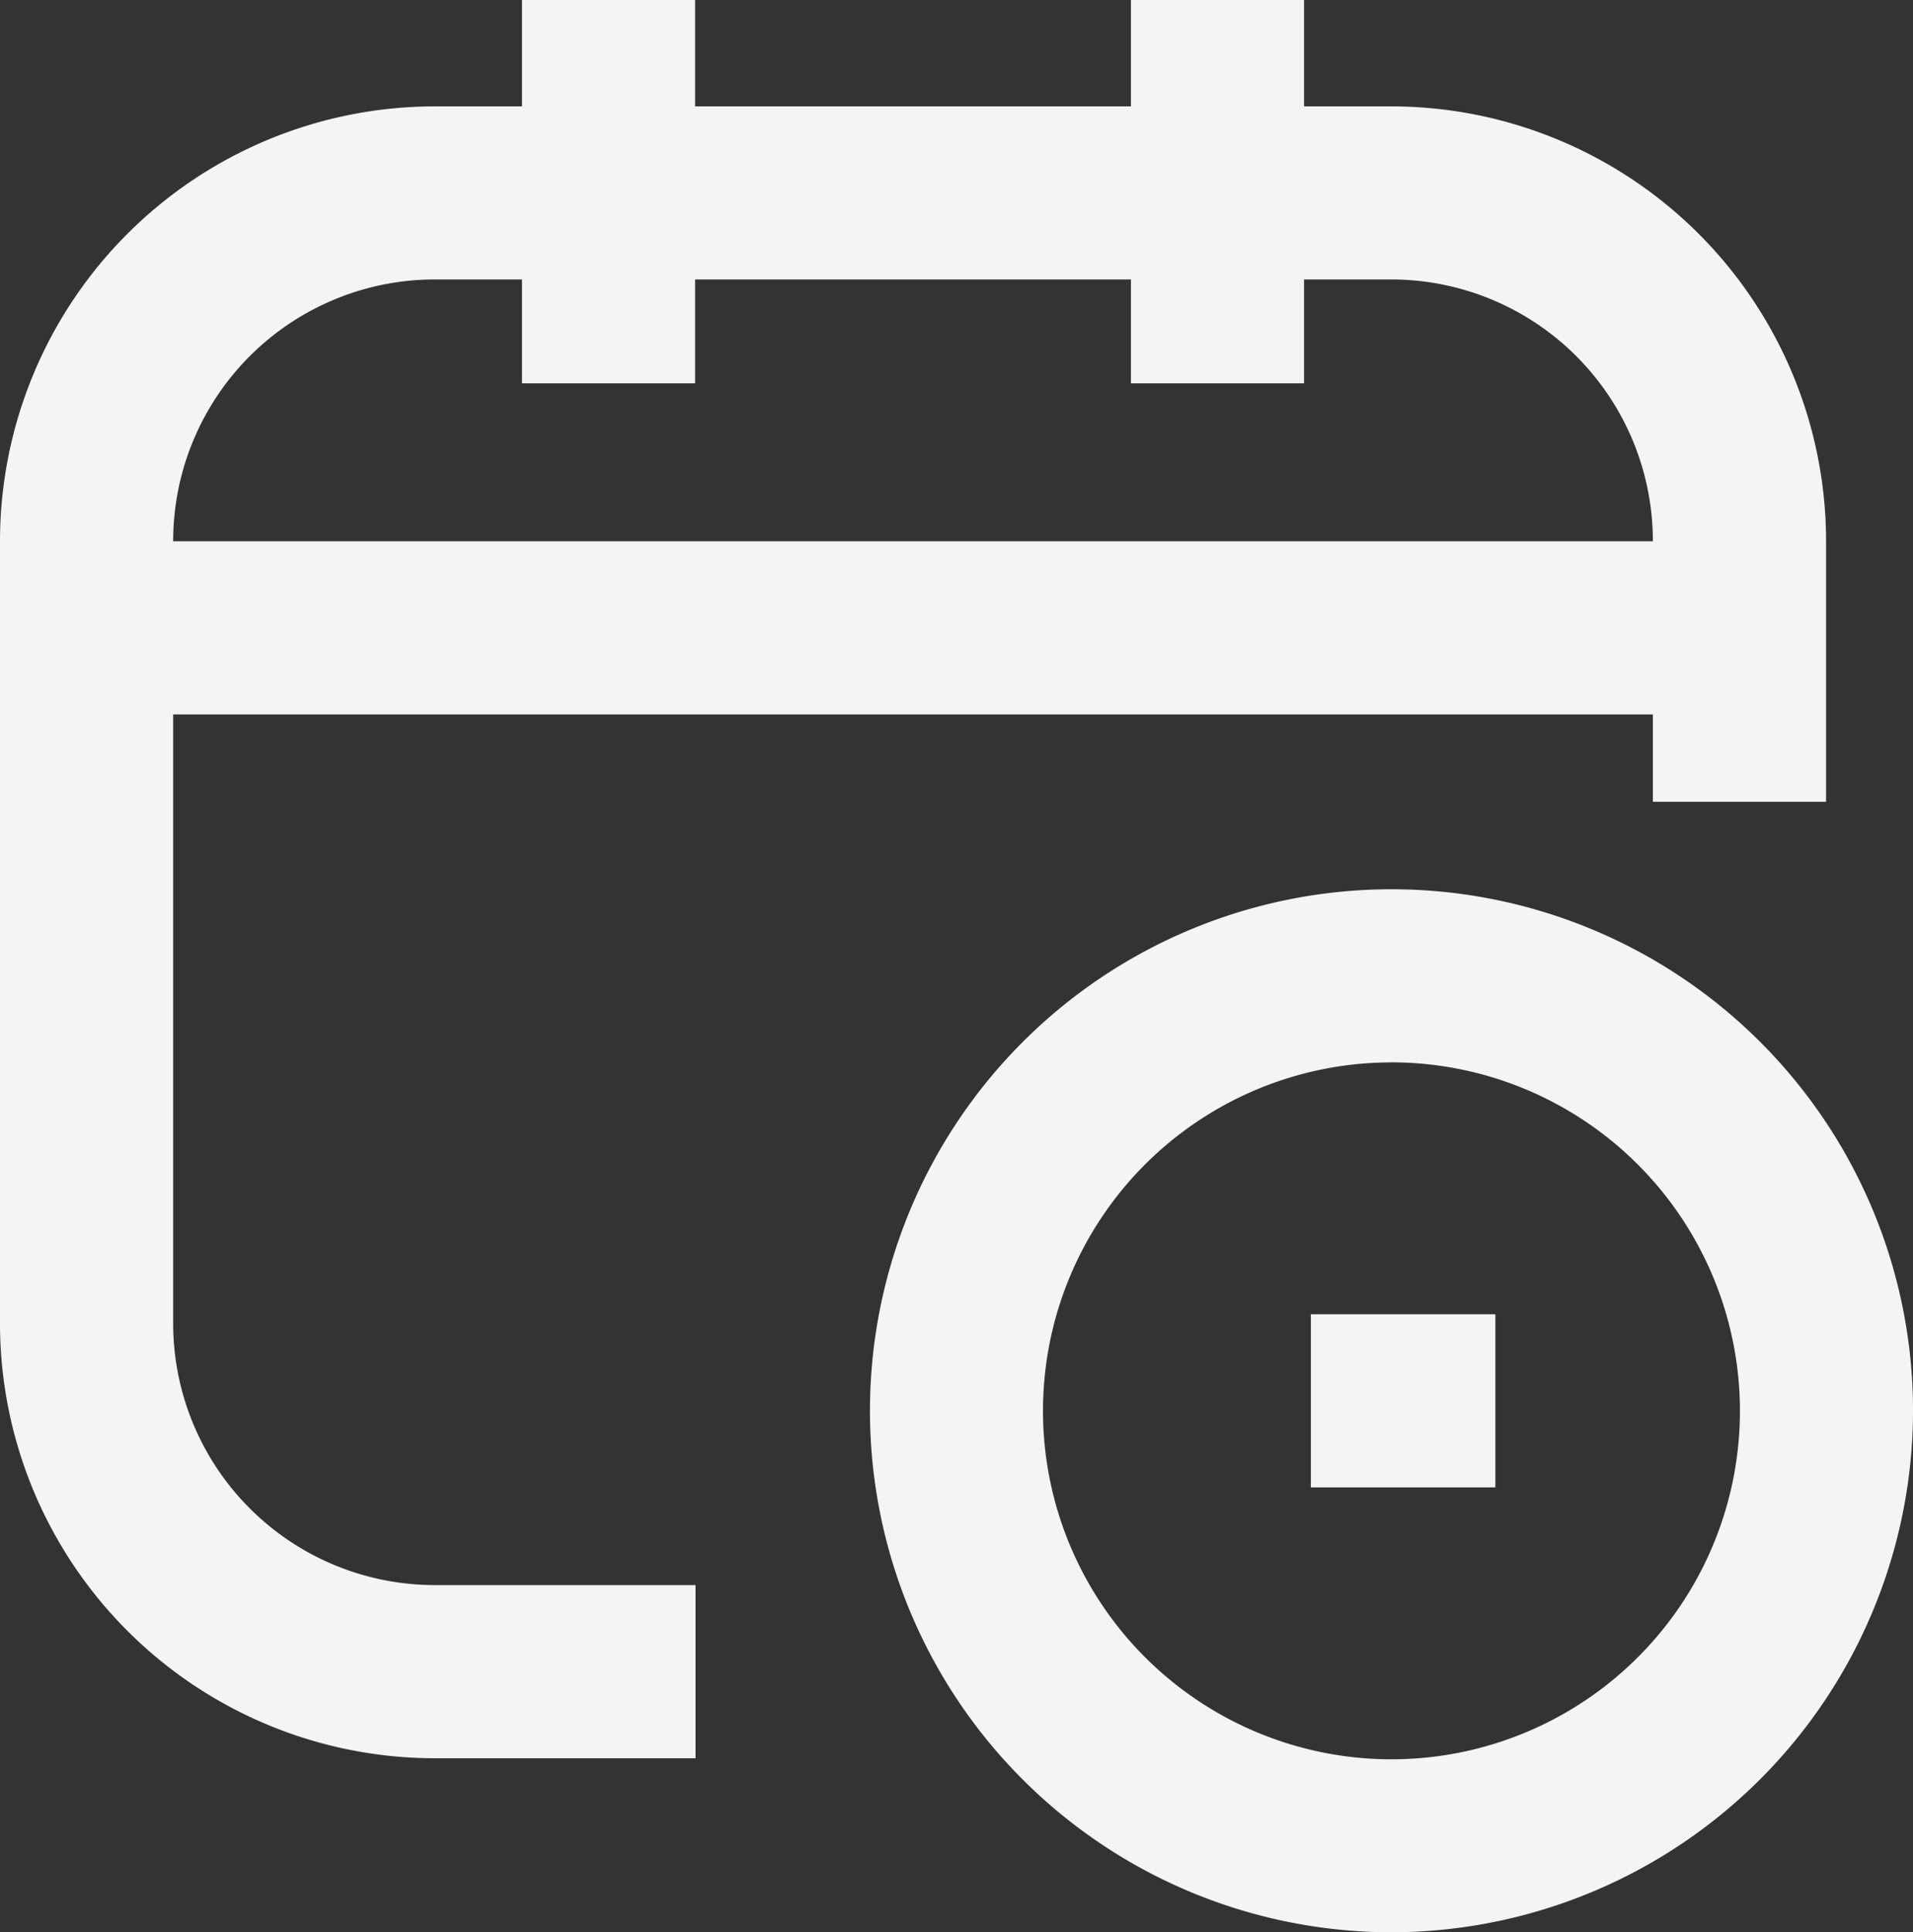
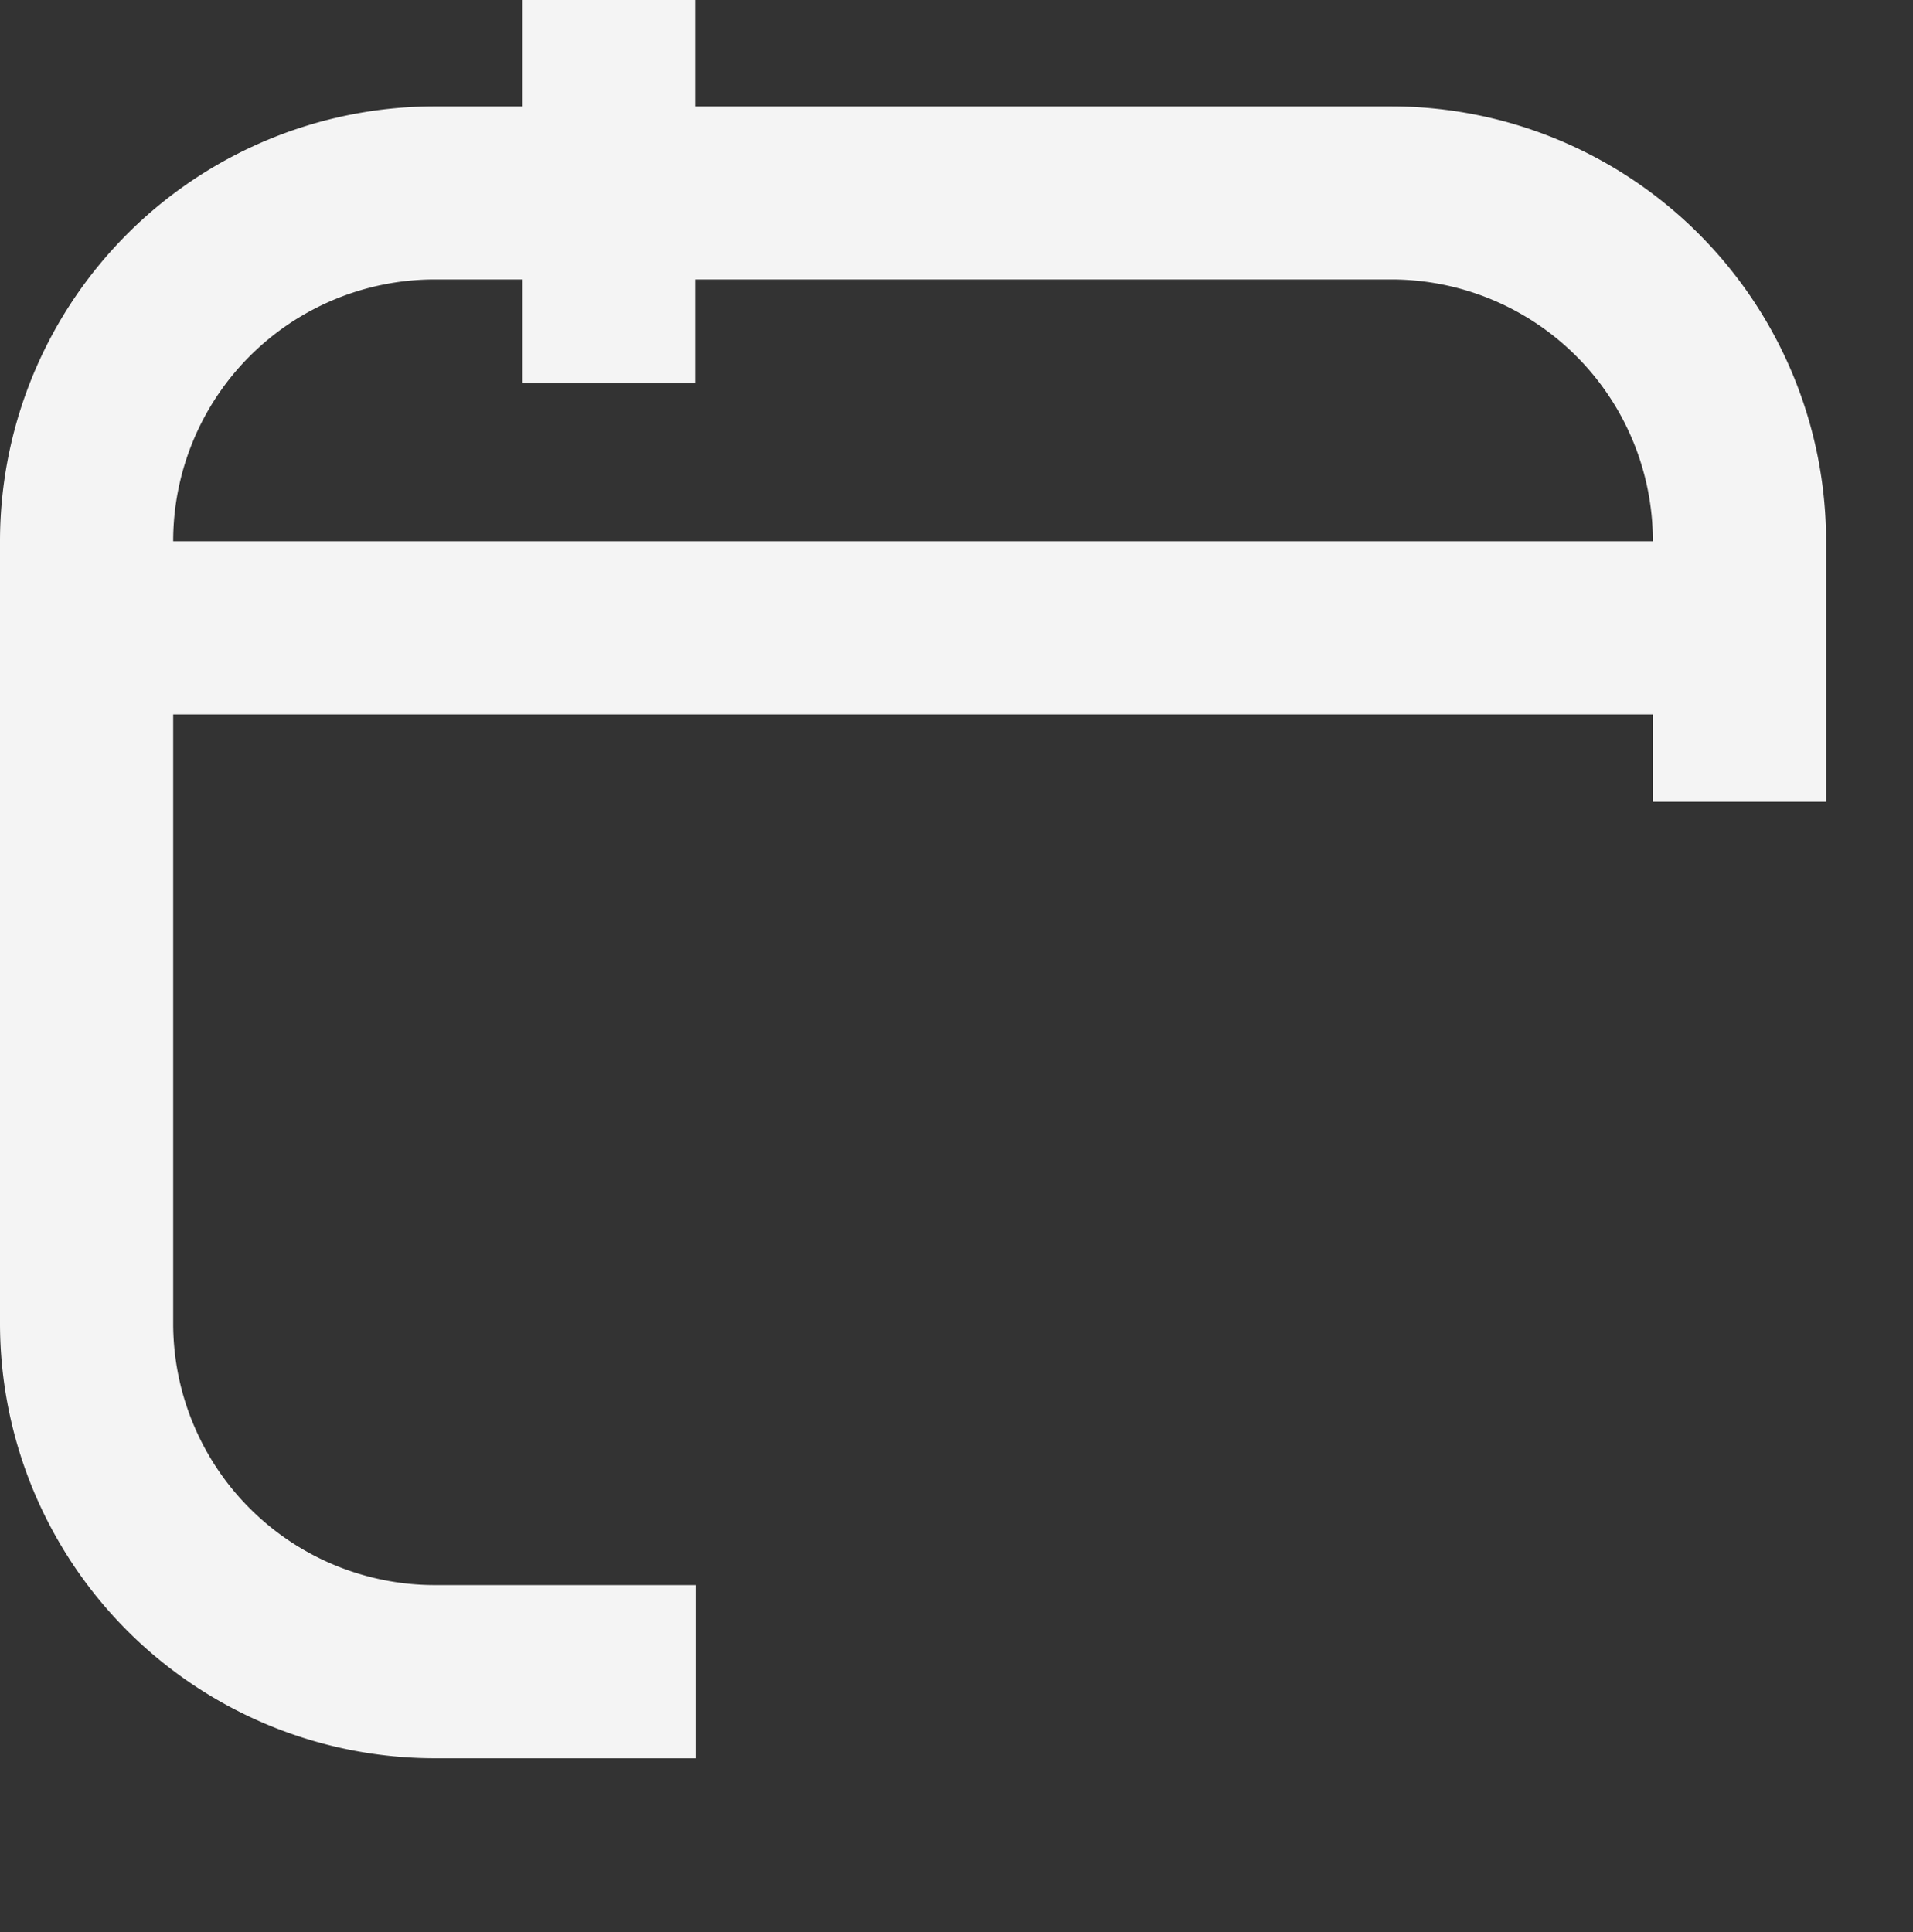
<svg xmlns="http://www.w3.org/2000/svg" id="Group_10202" data-name="Group 10202" width="111.989" height="113.122" viewBox="0 0 111.989 113.122">
  <rect x="0" y="0" width="111.989" height="113.122" fill="#333333" stroke="none" />
  <defs>
    <clipPath id="clip-path">
      <rect id="Rectangle_6830" data-name="Rectangle 6830" width="111.989" height="113.122" fill="none" />
    </clipPath>
  </defs>
  <g id="Group_10192" data-name="Group 10192" transform="translate(0 0)" clip-path="url(#clip-path)">
    <path id="Path_11997" data-name="Path 11997" d="M40.717,103.676H25.438A25.467,25.467,0,0,1,0,78.237V32.4A25.468,25.468,0,0,1,25.438,6.967H81.458A25.467,25.467,0,0,1,106.9,32.4V47.68H96.76V32.4a15.318,15.318,0,0,0-15.3-15.3H25.438a15.318,15.318,0,0,0-15.3,15.3V78.237a15.319,15.319,0,0,0,15.3,15.3H40.717Z" transform="translate(0 -0.739)" fill="#f4f4f4" />
    <rect id="Rectangle_6826" data-name="Rectangle 6826" width="10.136" height="22.441" transform="translate(30.556 0)" fill="#f4f4f4" />
-     <rect id="Rectangle_6827" data-name="Rectangle 6827" width="10.136" height="22.441" transform="translate(66.205 0)" fill="#f4f4f4" />
    <rect id="Rectangle_6828" data-name="Rectangle 6828" width="96.761" height="10.136" transform="translate(5.068 31.689)" fill="#f4f4f4" />
-     <rect id="Rectangle_6829" data-name="Rectangle 6829" width="10.802" height="10.136" transform="translate(76.739 76.943)" fill="#f4f4f4" />
-     <path id="Path_11998" data-name="Path 11998" d="M87.5,119.3a30.531,30.531,0,1,1,30.532-30.532A30.566,30.566,0,0,1,87.5,119.3m0-50.926a20.4,20.4,0,1,0,20.4,20.395A20.417,20.417,0,0,0,87.5,68.371" transform="translate(-6.042 -6.176)" fill="#f4f4f4" />
  </g>
</svg>